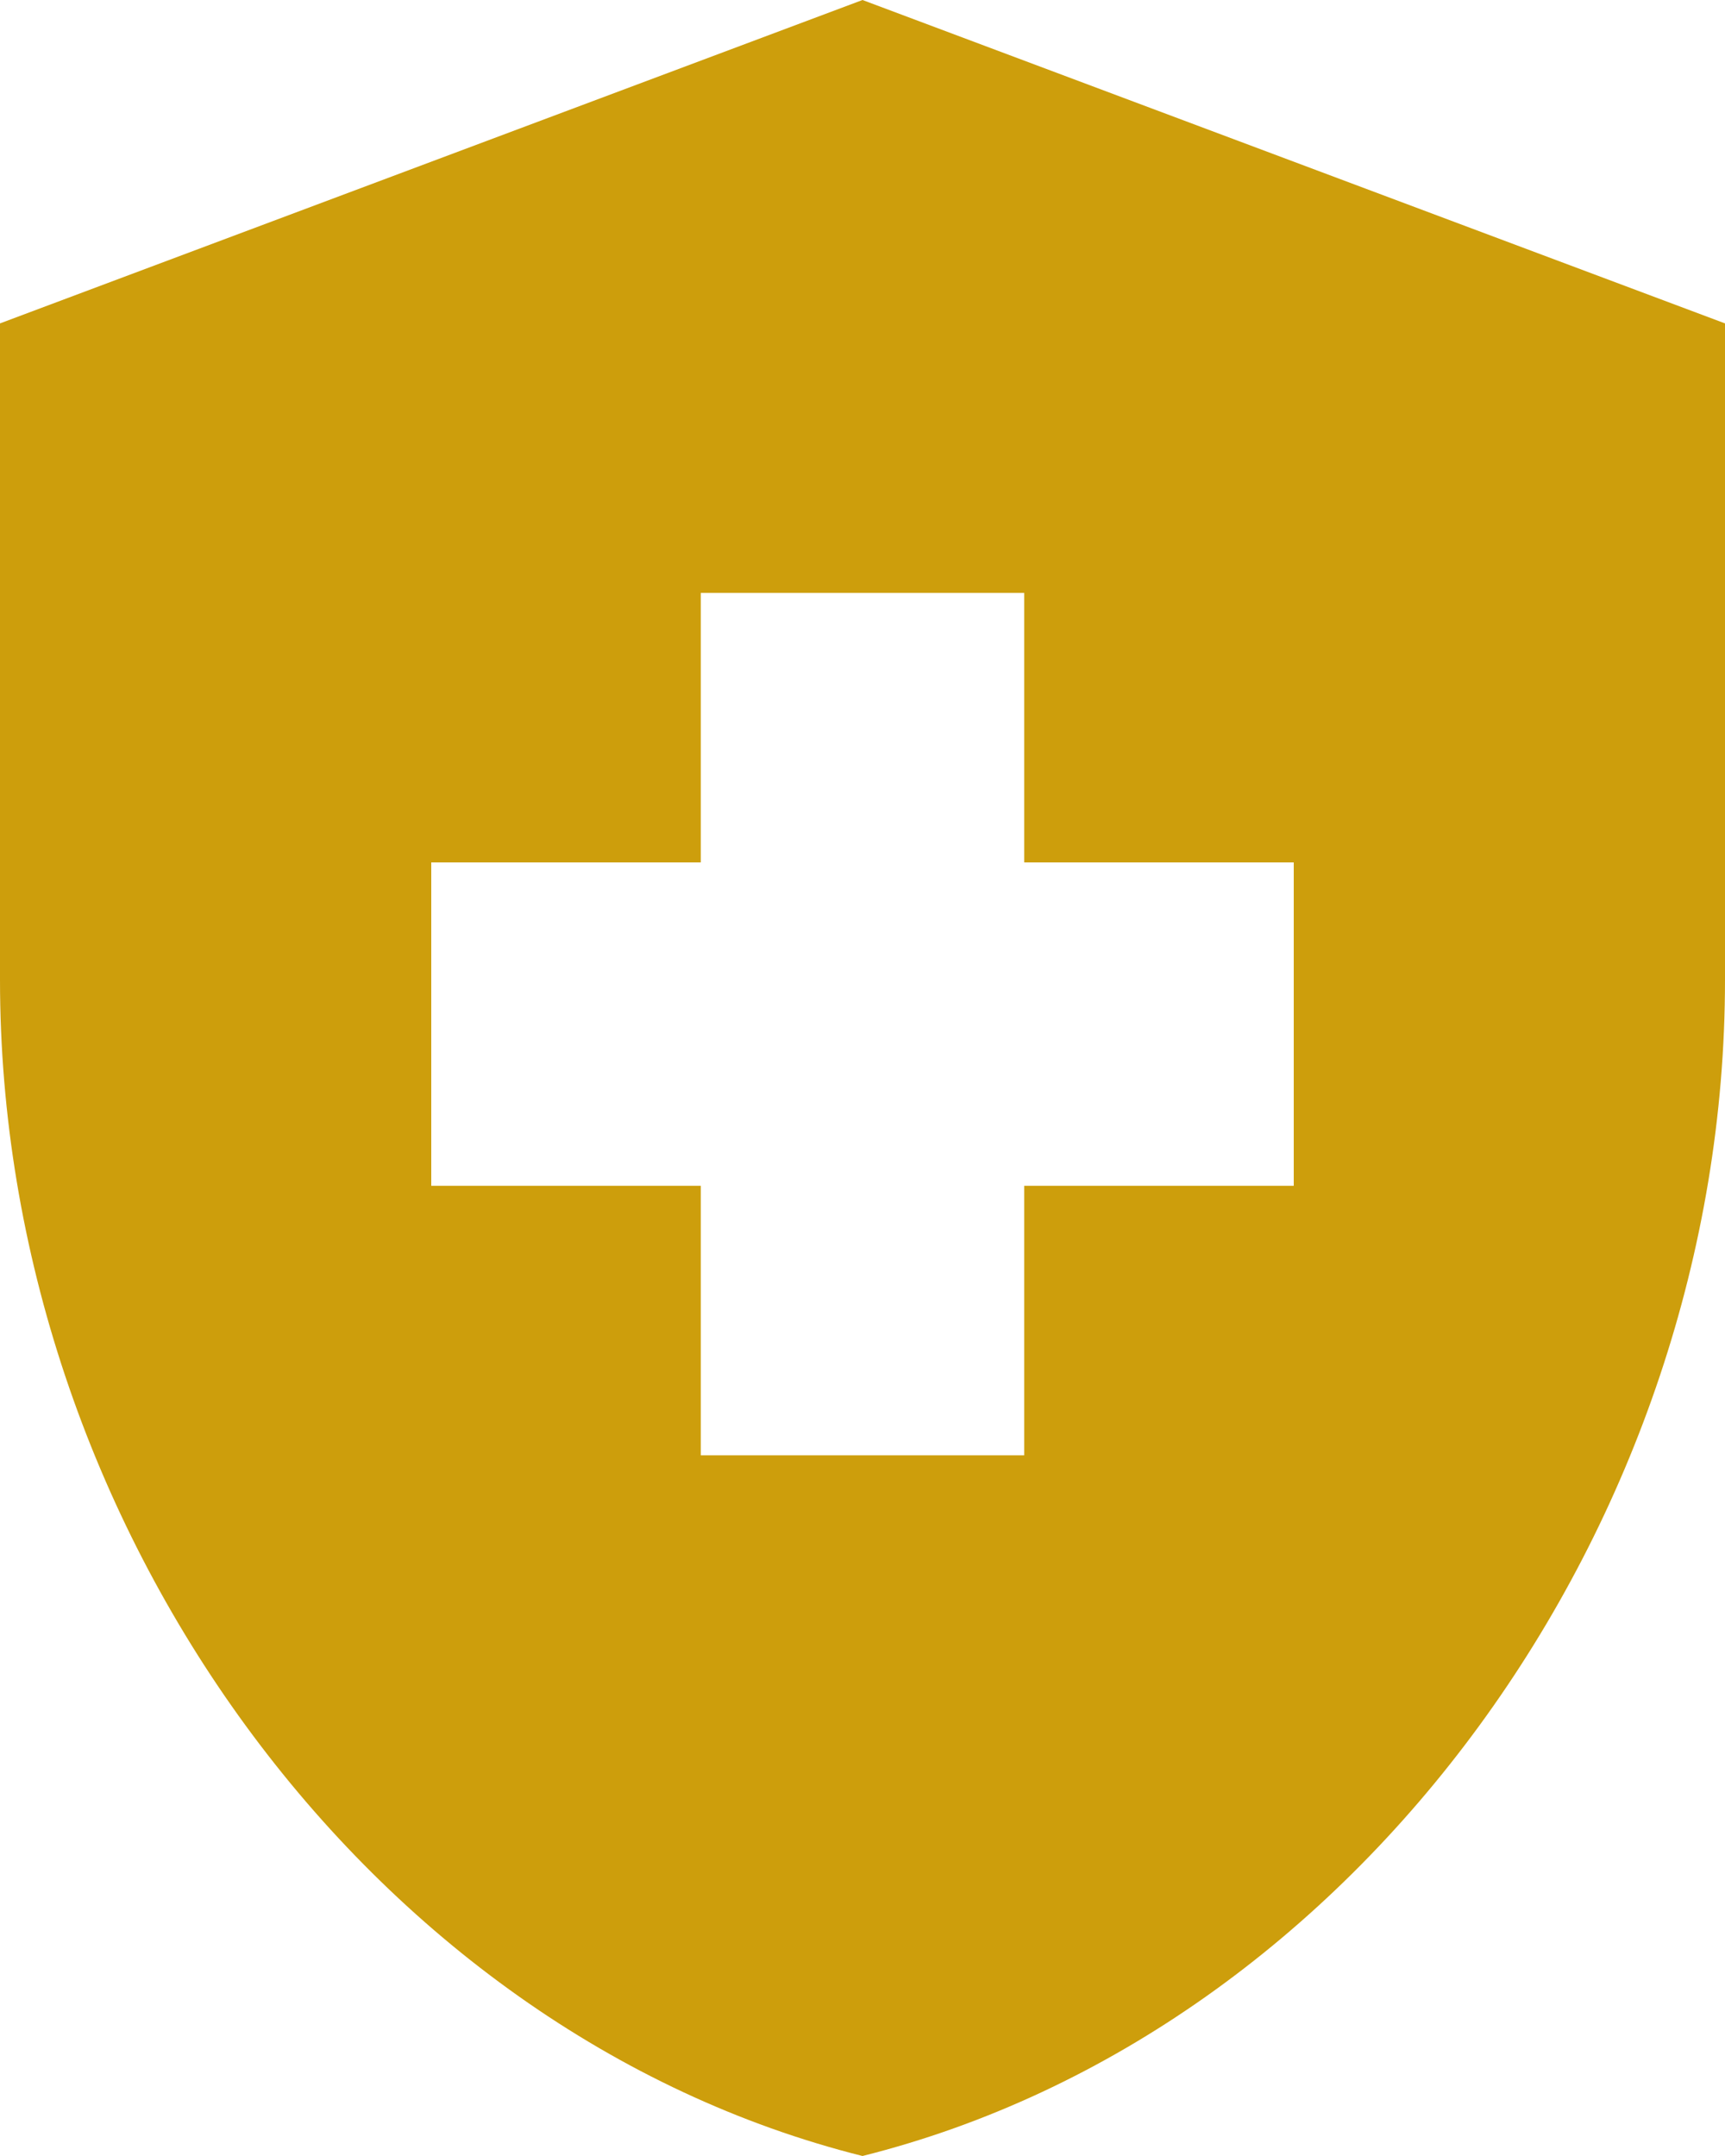
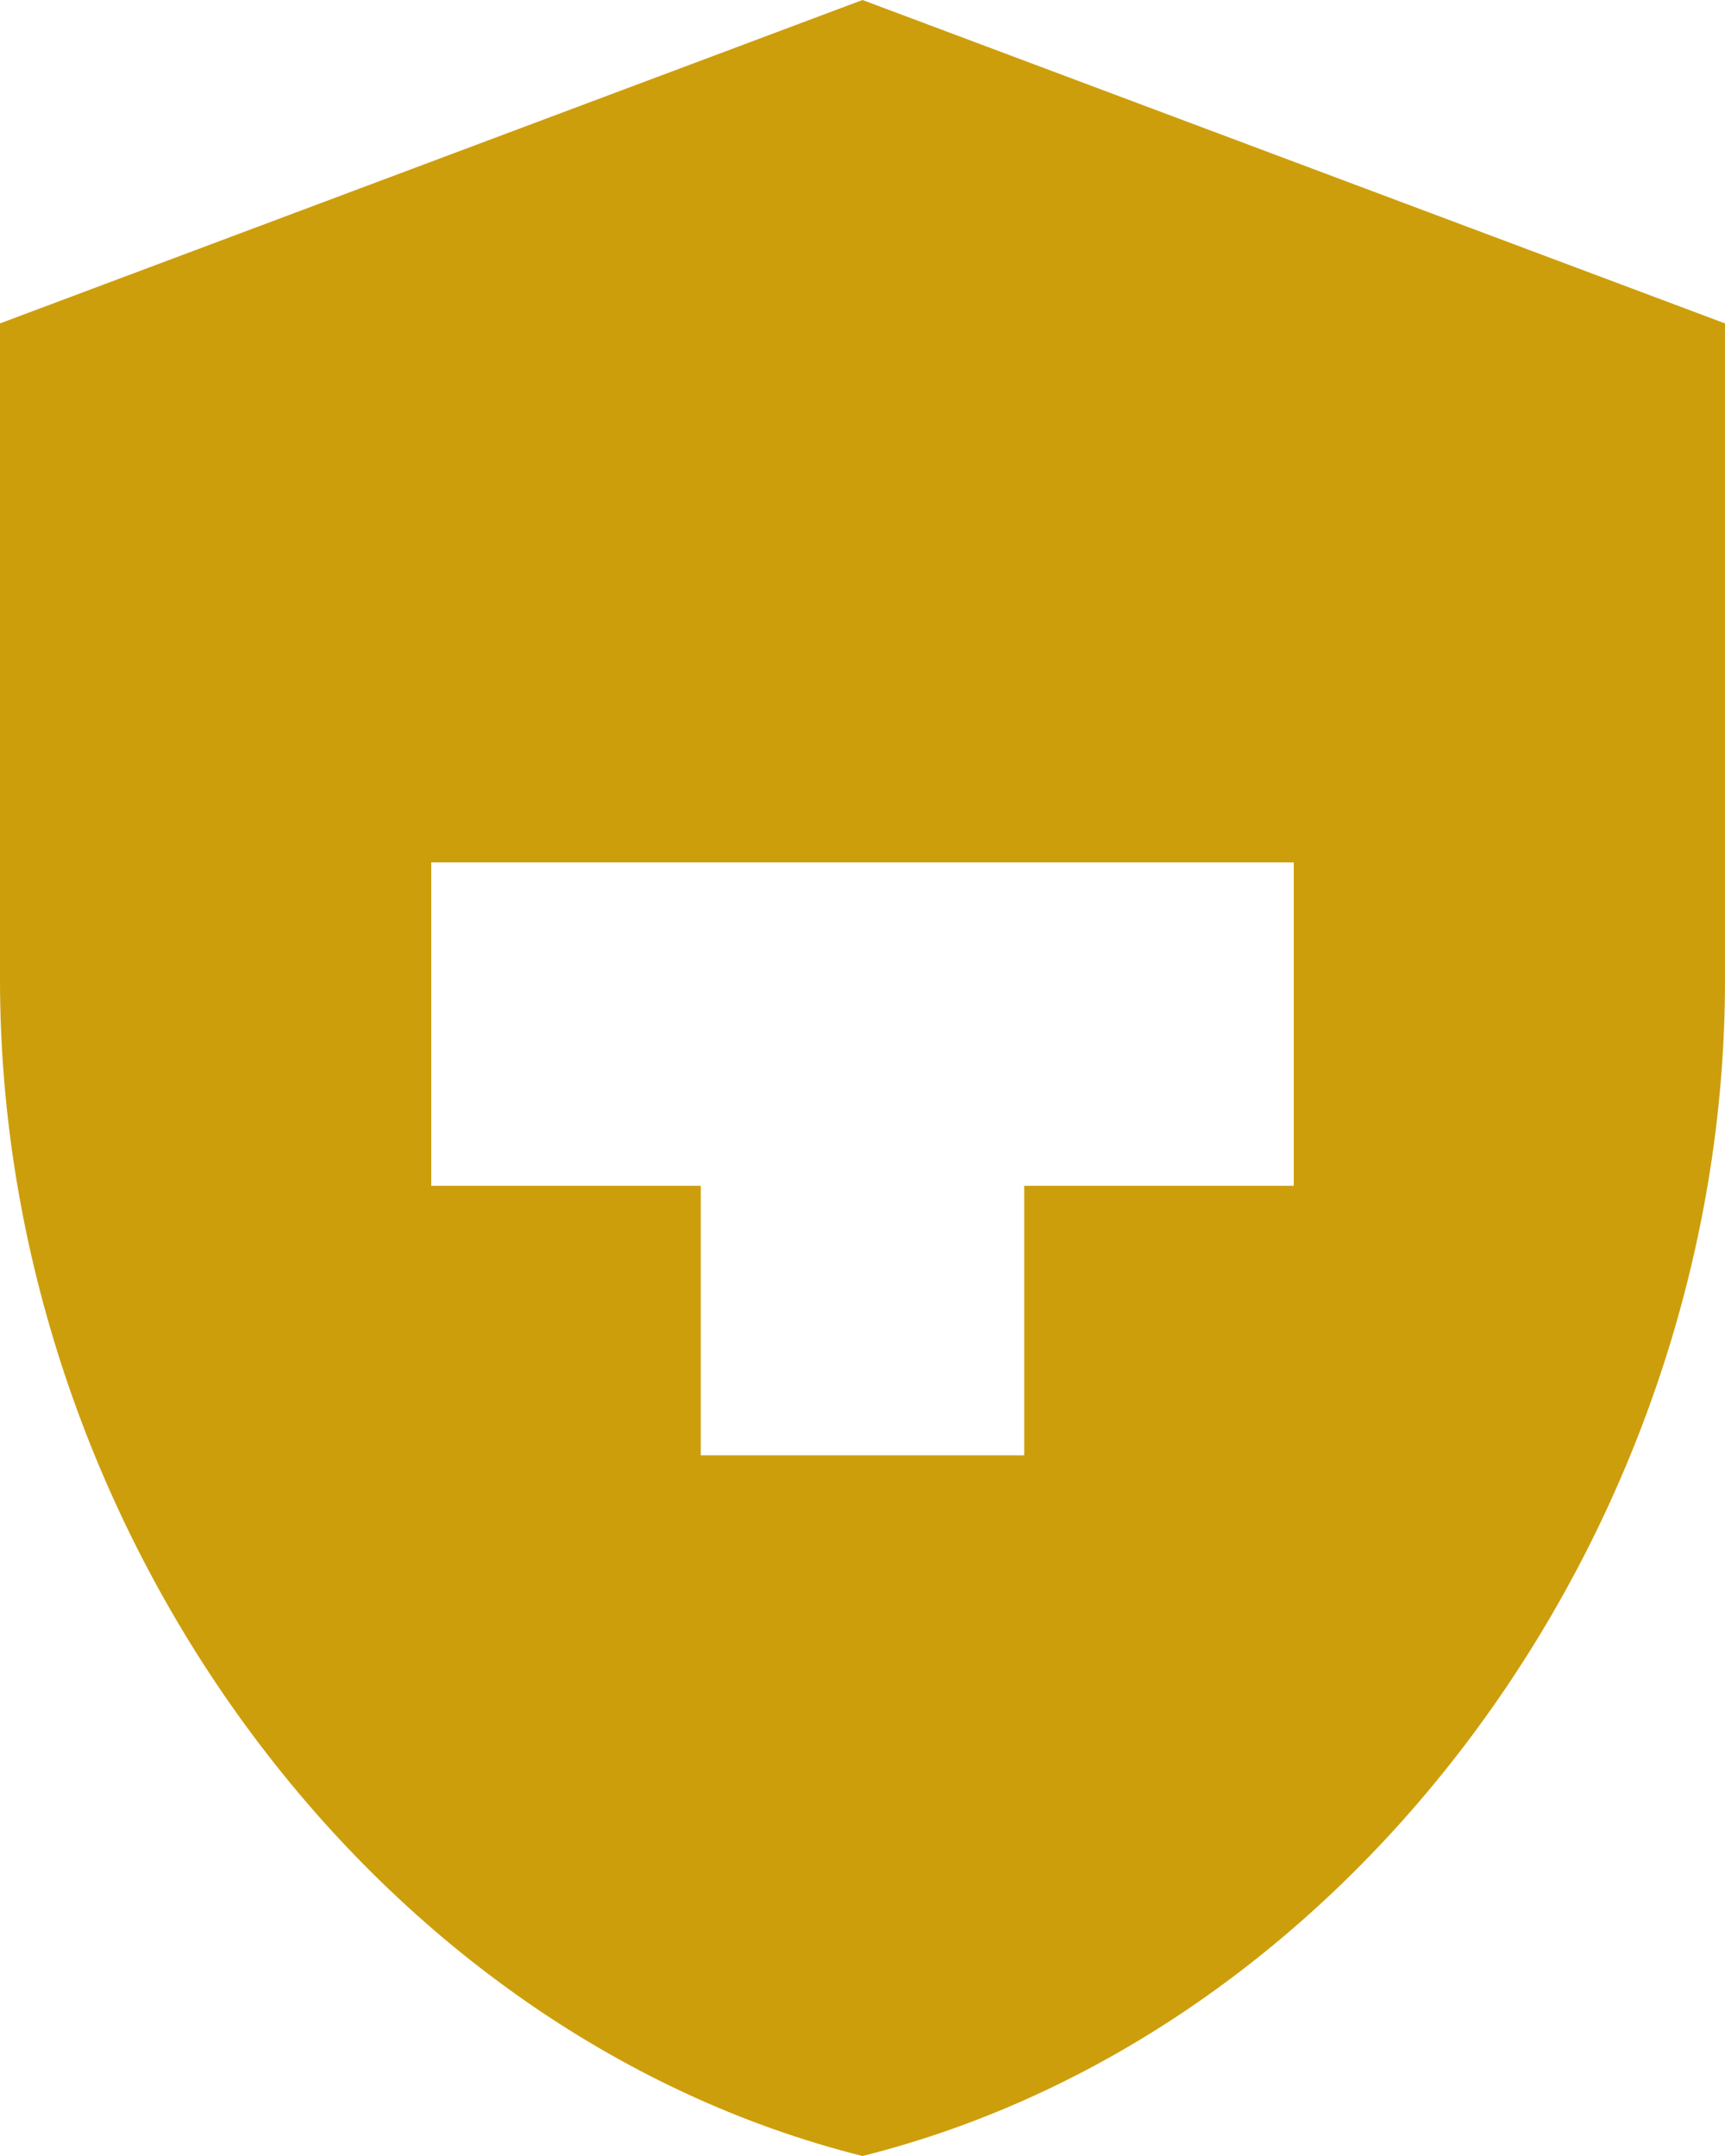
<svg xmlns="http://www.w3.org/2000/svg" width="80" height="100" viewBox="0 0 80 100" fill="none">
-   <path d="M32.5 55H20V40H32.5V27.5H47.5V40H60V55H47.5V67.5H32.5V55ZM40 0L0 15V45.45C0 70.7 17.05 94.25 40 100C62.95 94.25 80 70.7 80 45.45V15L40 0Z" fill="#CD9E0C" />
+   <path d="M32.5 55H20V40H32.5V27.5V40H60V55H47.5V67.5H32.5V55ZM40 0L0 15V45.45C0 70.7 17.05 94.25 40 100C62.95 94.25 80 70.7 80 45.45V15L40 0Z" fill="#CD9E0C" />
</svg>